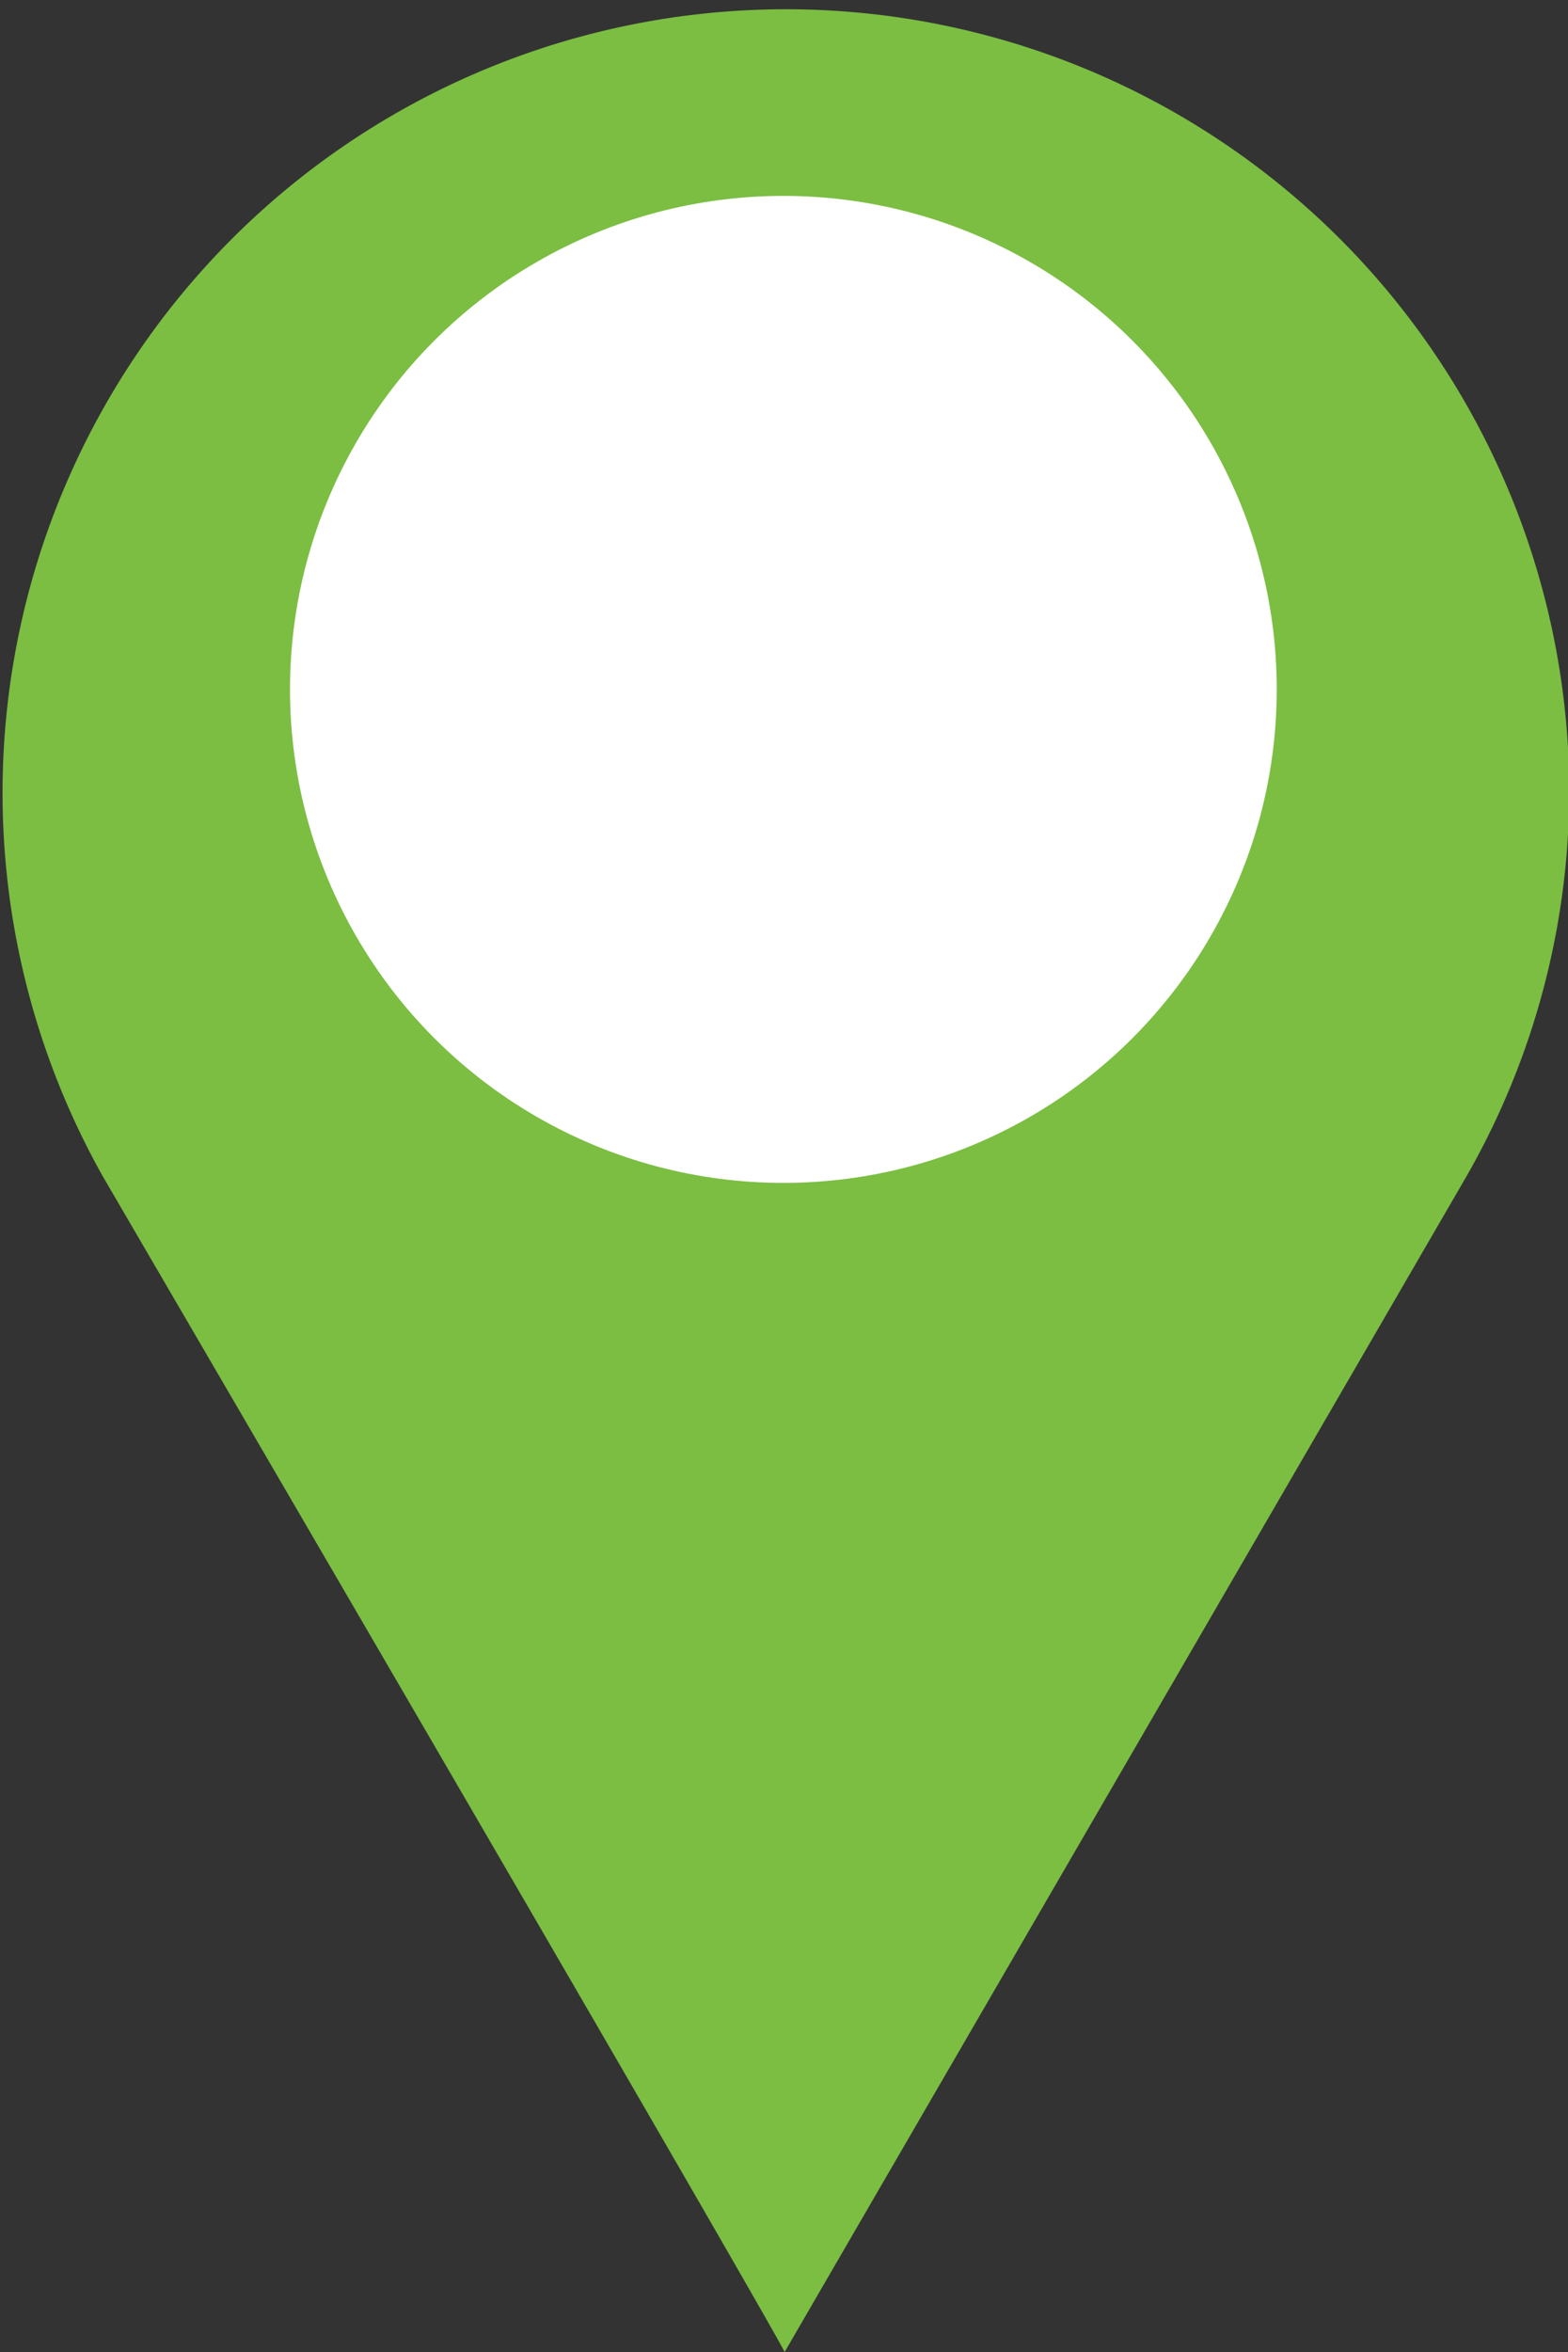
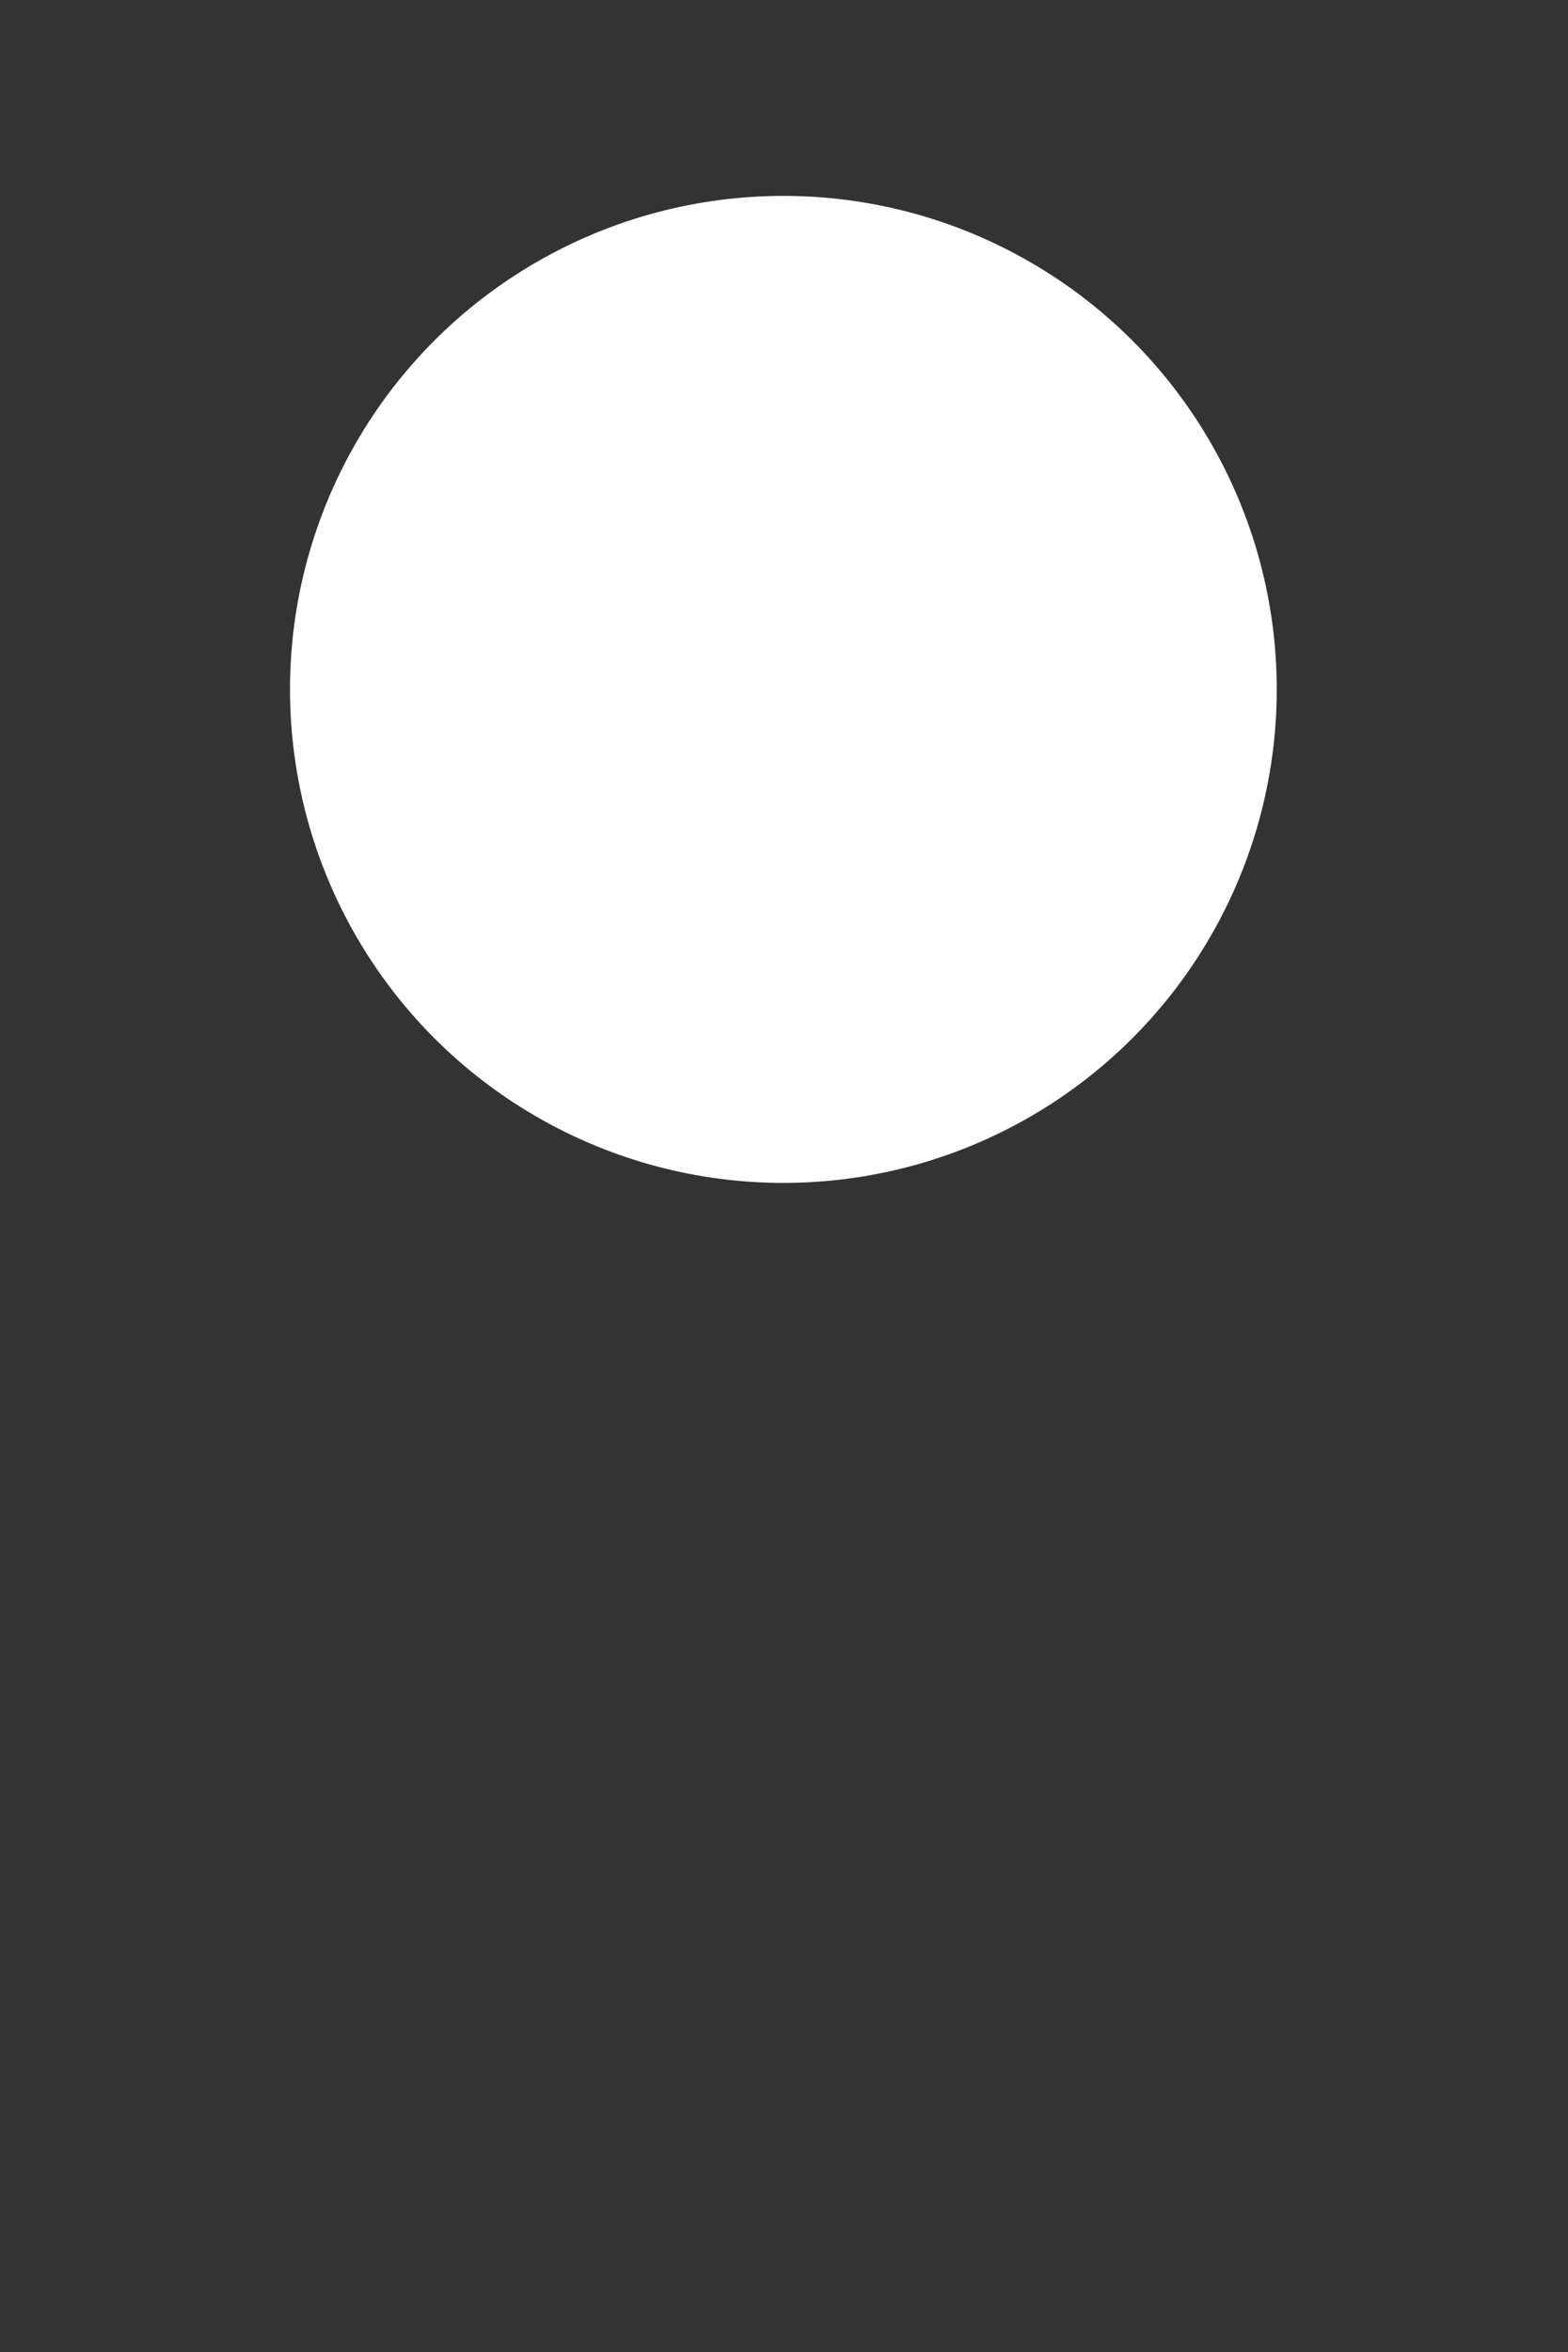
<svg xmlns="http://www.w3.org/2000/svg" id="Layer_1_copy" data-name="Layer 1 copy" viewBox="0 0 12.49 18.73">
  <rect x="0" y="0" width="12.49" height="18.73" fill="#333333" stroke="none" />
  <defs>
    <style>.cls-1{fill:#7bbe42;}.cls-2{fill:#fff;}</style>
  </defs>
-   <path class="cls-1" d="M119,2849a6.24,6.24,0,1,0-11.68,3.12h0c5.46,9.36,5.43,9.36,5.43,9.36l5.43-9.36h0A6.19,6.19,0,0,0,119,2849Z" transform="translate(-106.5 -2842.75)" />
  <circle class="cls-2" cx="6.24" cy="5.49" r="3.93" />
</svg>